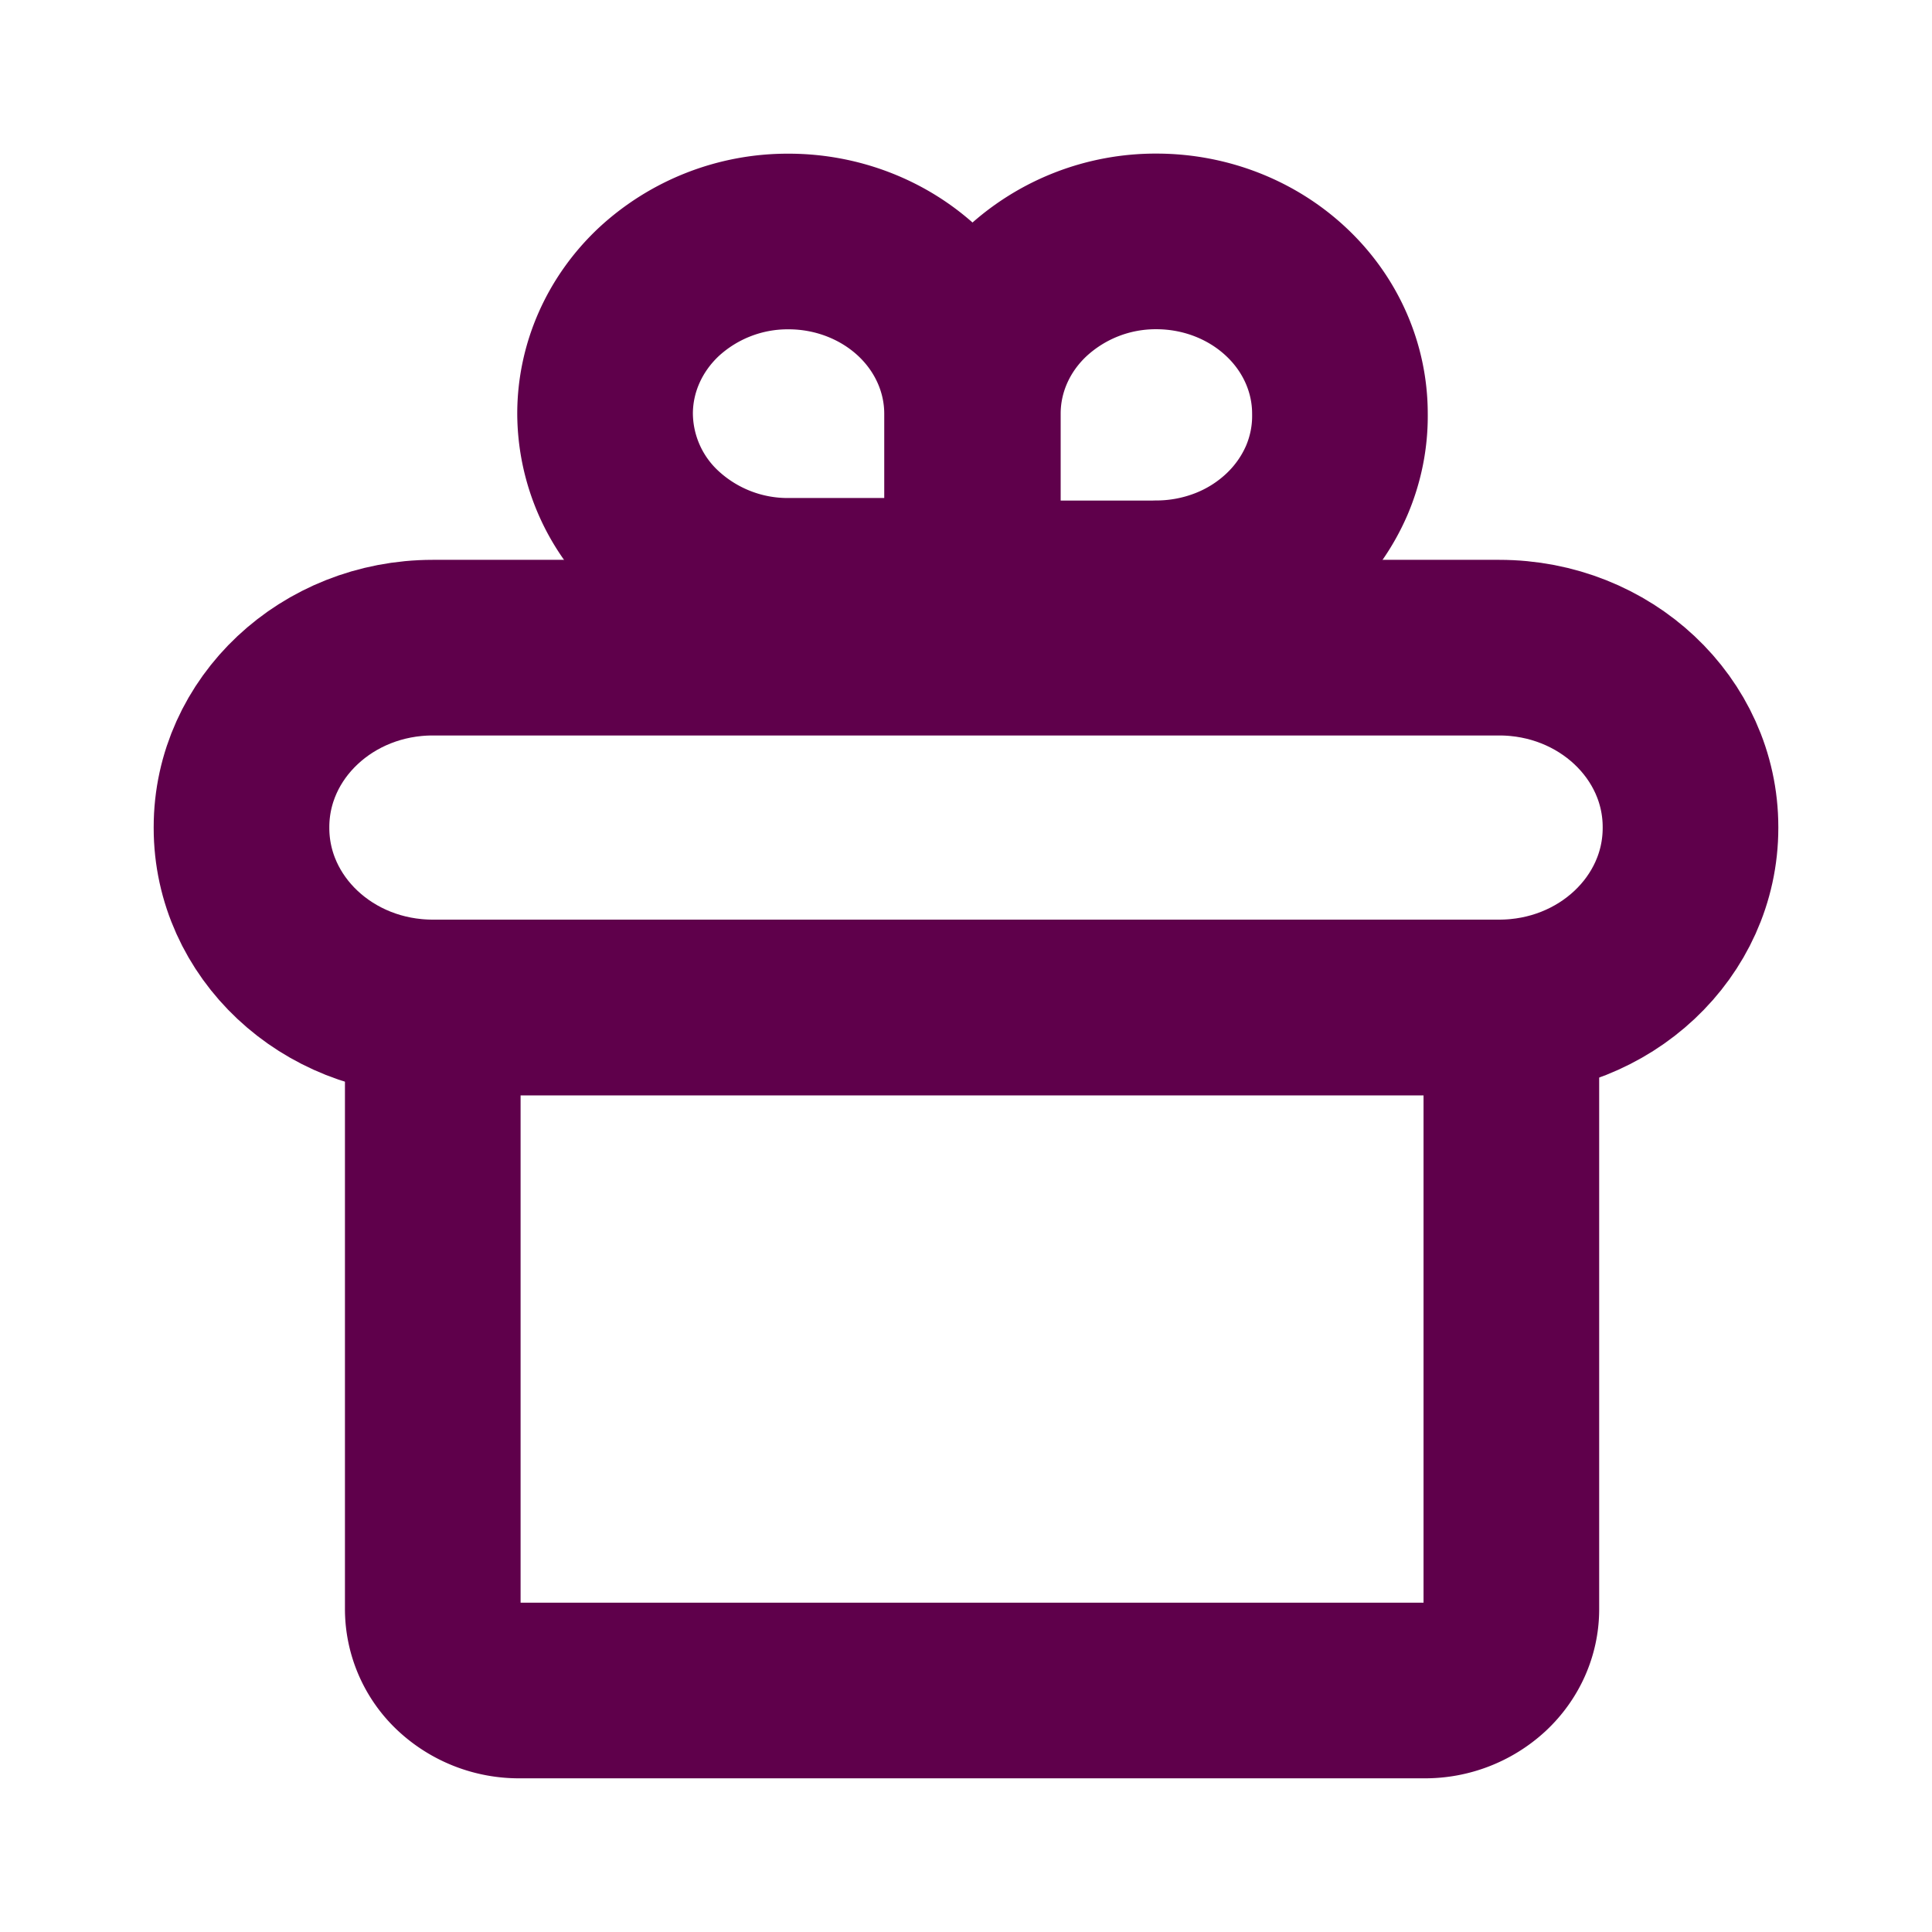
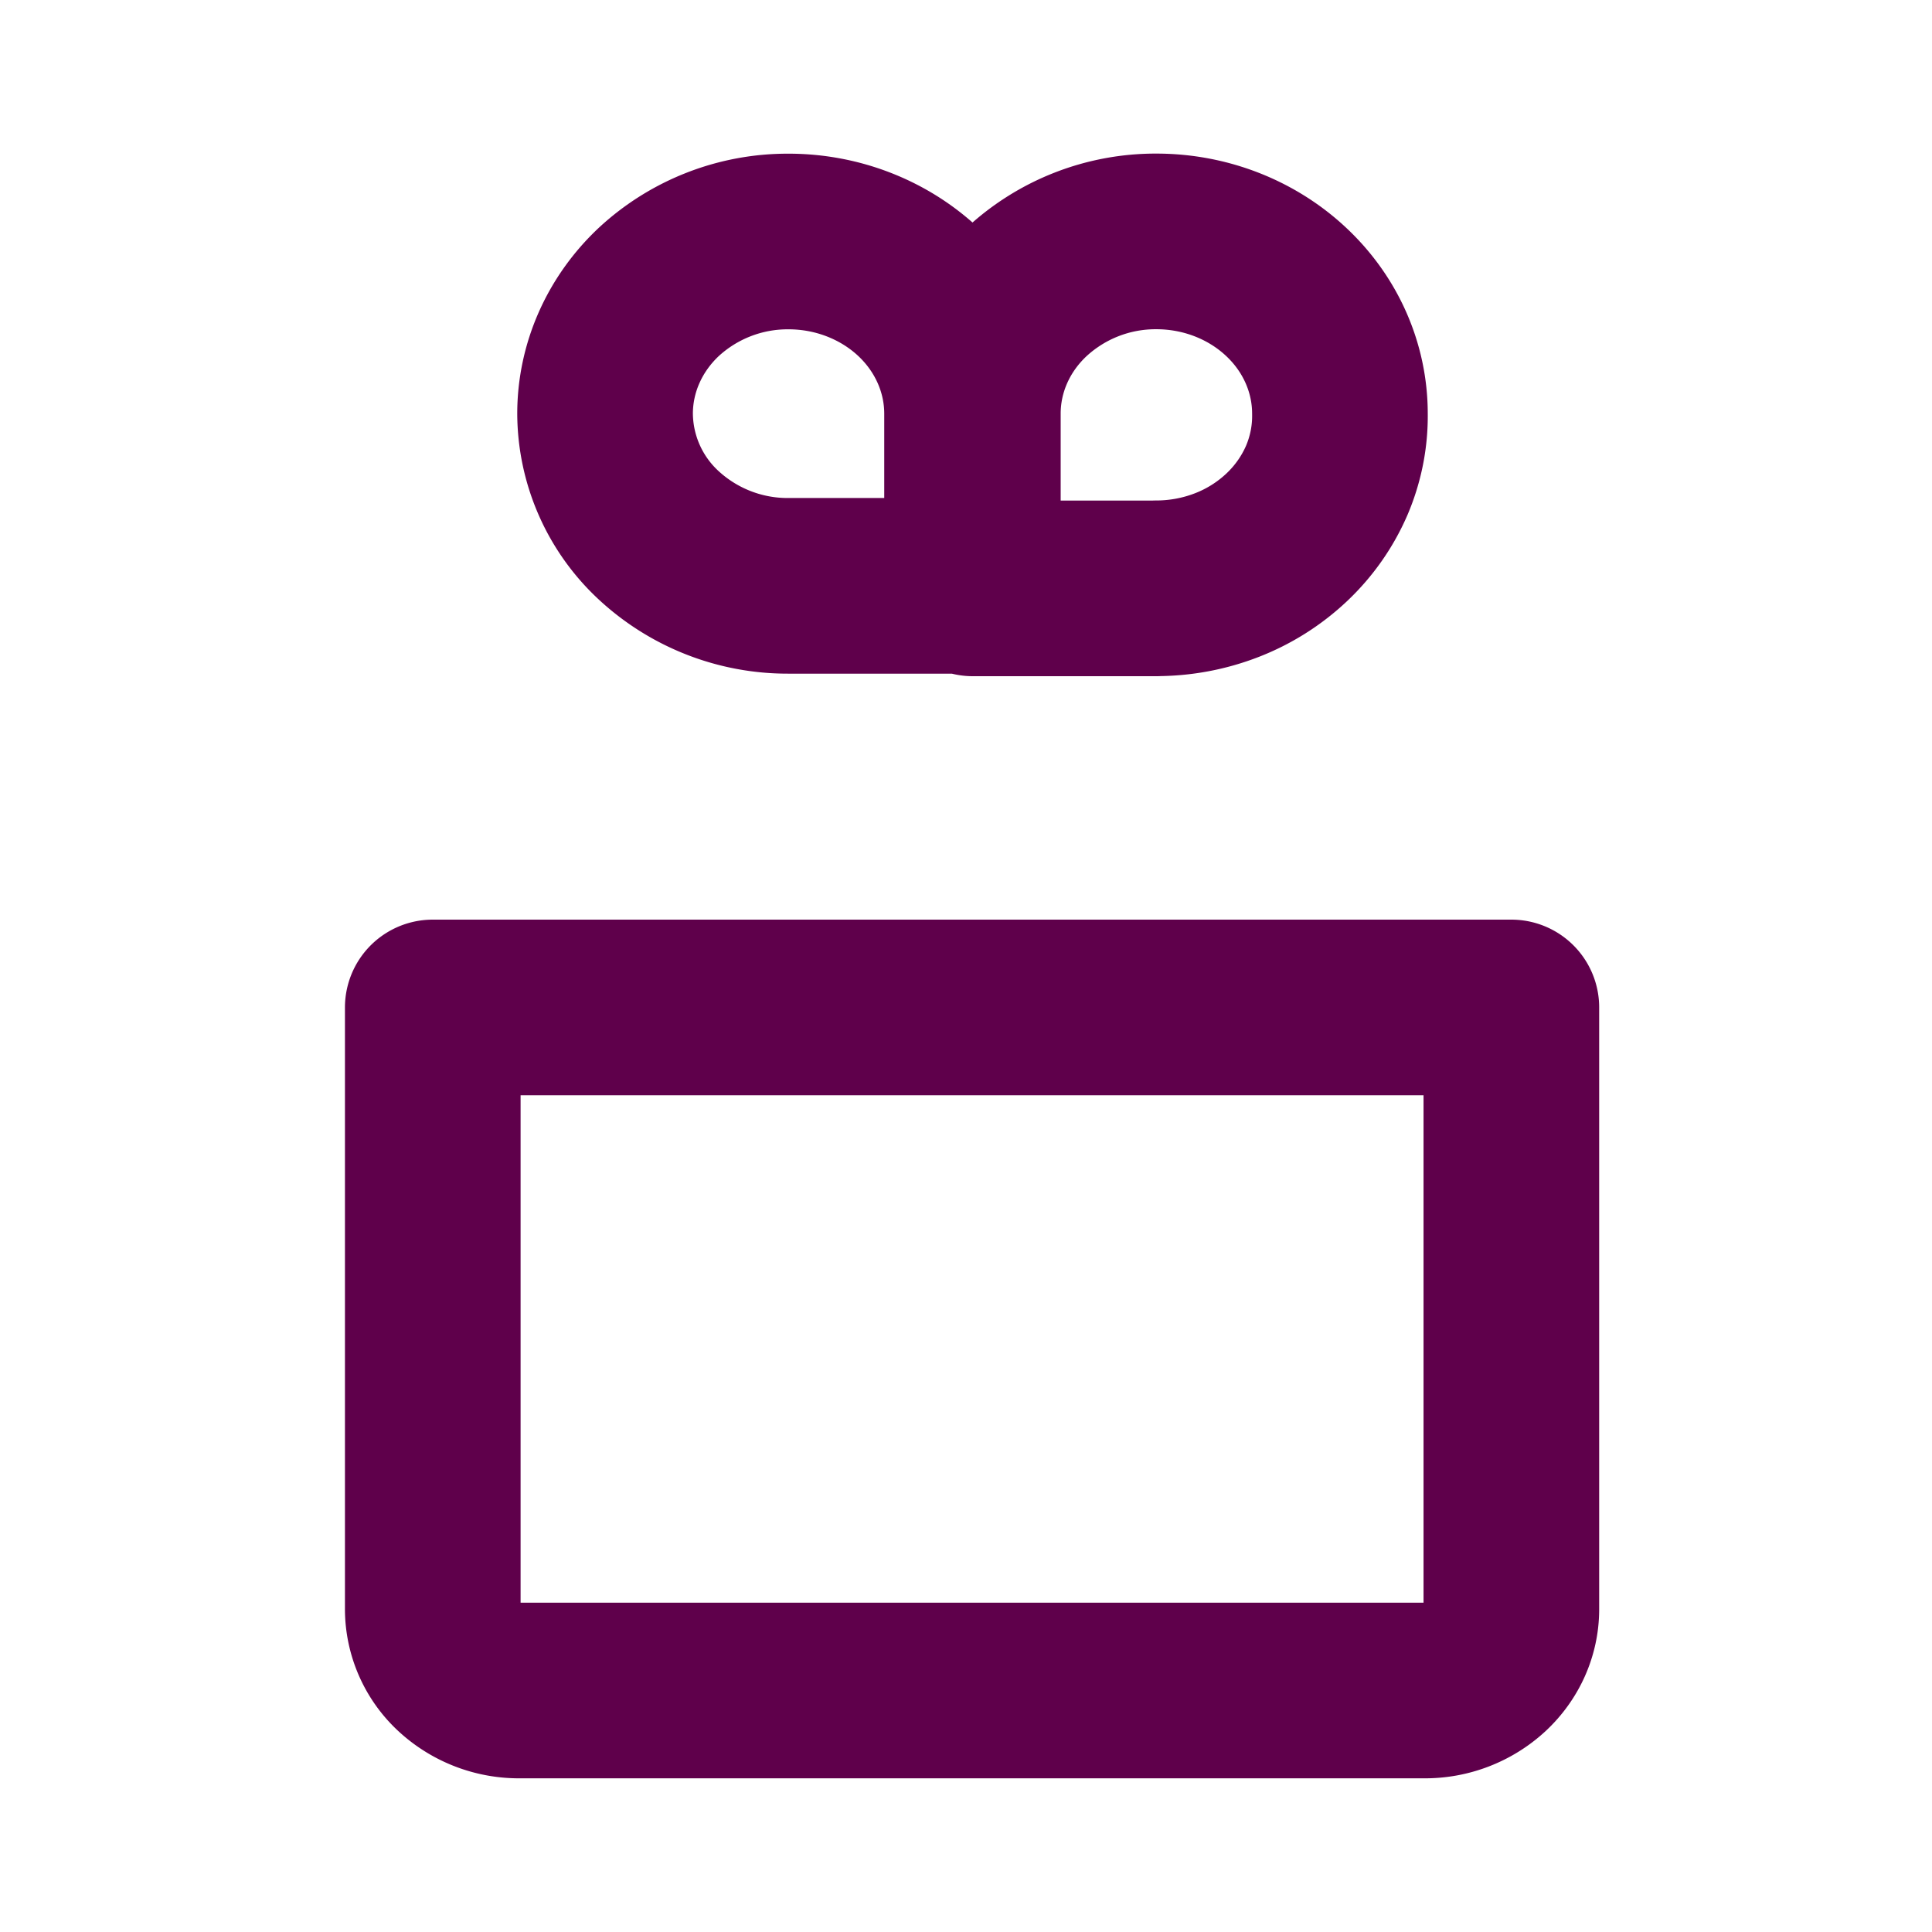
<svg xmlns="http://www.w3.org/2000/svg" width="22" height="22" viewBox="0 0 22 22" fill="none">
-   <path d="M17.072 7.375H4.928c-1.203 0-2.178.915-2.178 2.044v.009c0 1.129.975 2.044 2.178 2.044h12.144c1.203 0 2.178-.915 2.178-2.044v-.01c0-1.128-.975-2.043-2.178-2.043z" stroke="#5F004B" stroke-width="2" stroke-linecap="round" stroke-linejoin="round" />
  <path d="M4.928 11.472H17.21v6.853c0 .245-.104.48-.29.654a1.02 1.02 0 0 1-.696.271H5.914a1.02 1.02 0 0 1-.697-.27.897.897 0 0 1-.289-.655v-6.853zM8.98 2.75c.554 0 1.085.207 1.477.574.392.368.612.867.612 1.387v1.96h-2.09a2.161 2.161 0 0 1-1.477-.574 1.901 1.901 0 0 1-.612-1.386v0c0-.52.22-1.019.612-1.387a2.161 2.161 0 0 1 1.477-.574v0zM13.168 6.7h-2.09V4.71c0-.52.22-1.019.613-1.386a2.161 2.161 0 0 1 1.477-.575v0c.555 0 1.086.207 1.478.575.392.367.612.866.612 1.386v0c.004.26-.047.518-.15.76-.104.24-.257.46-.452.645a2.101 2.101 0 0 1-.681.432c-.256.1-.53.152-.807.152v0z" stroke="#5F004B" stroke-width="2" stroke-linecap="round" stroke-linejoin="round" />
</svg>